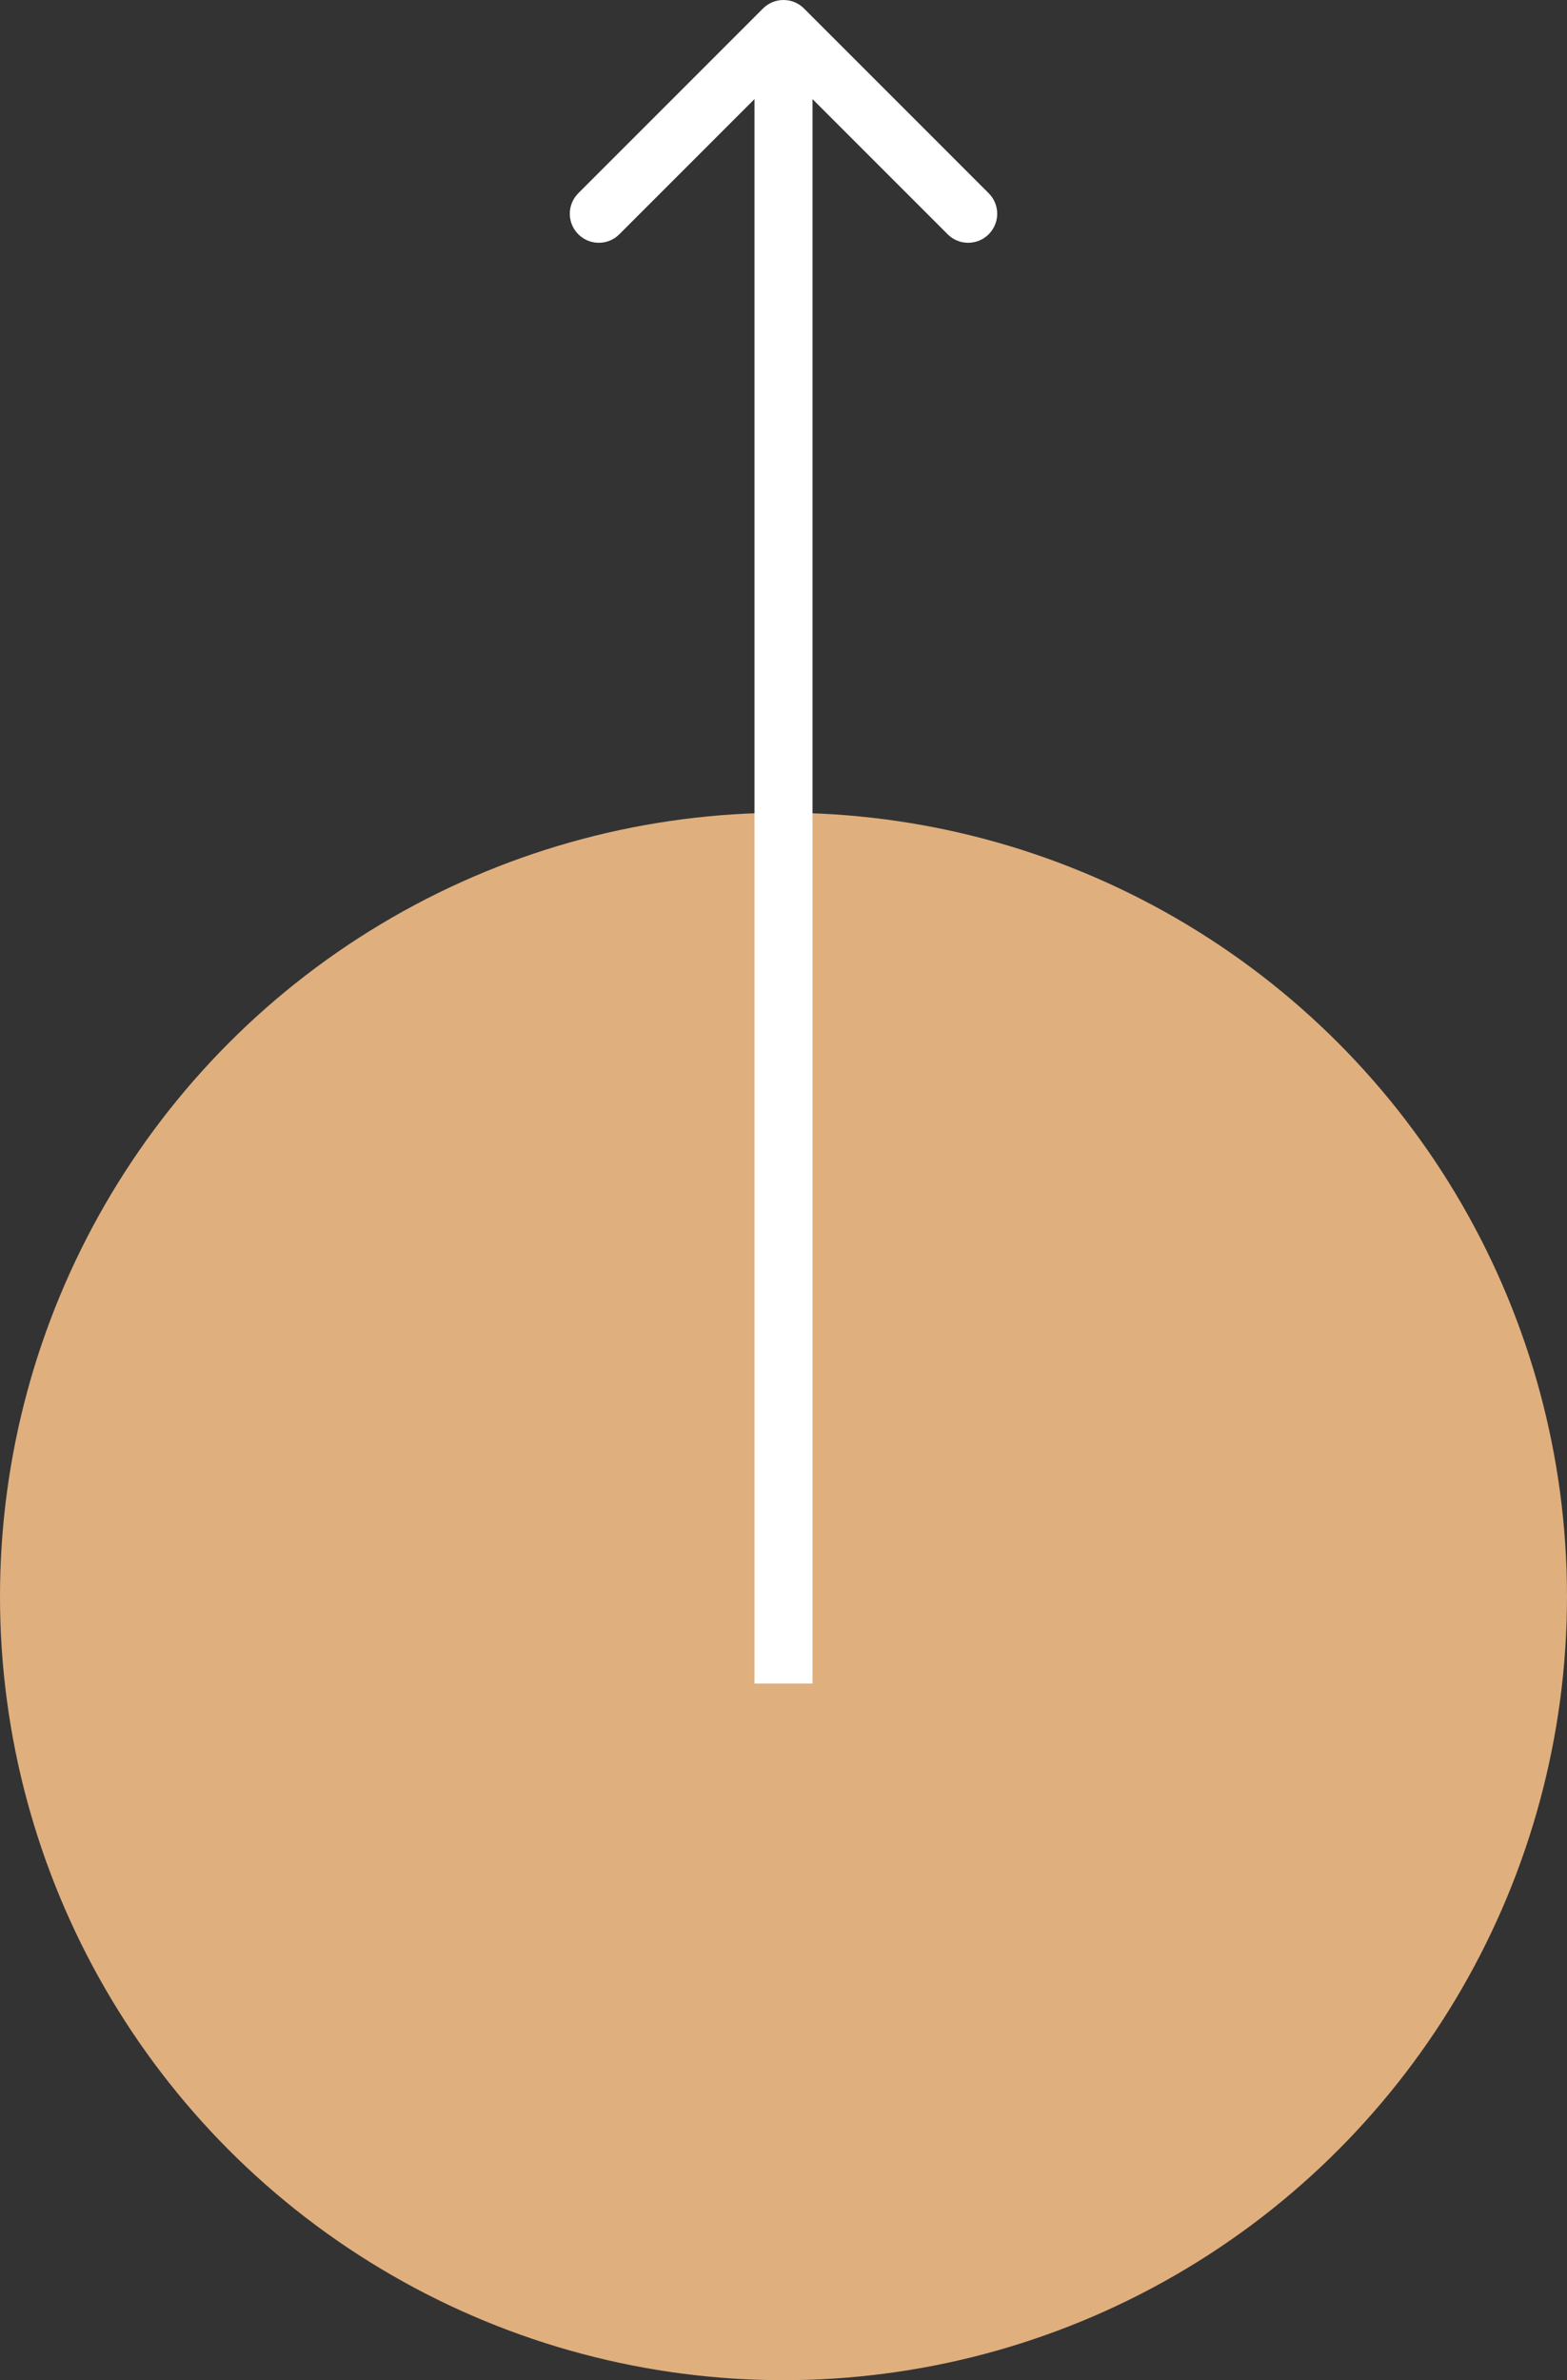
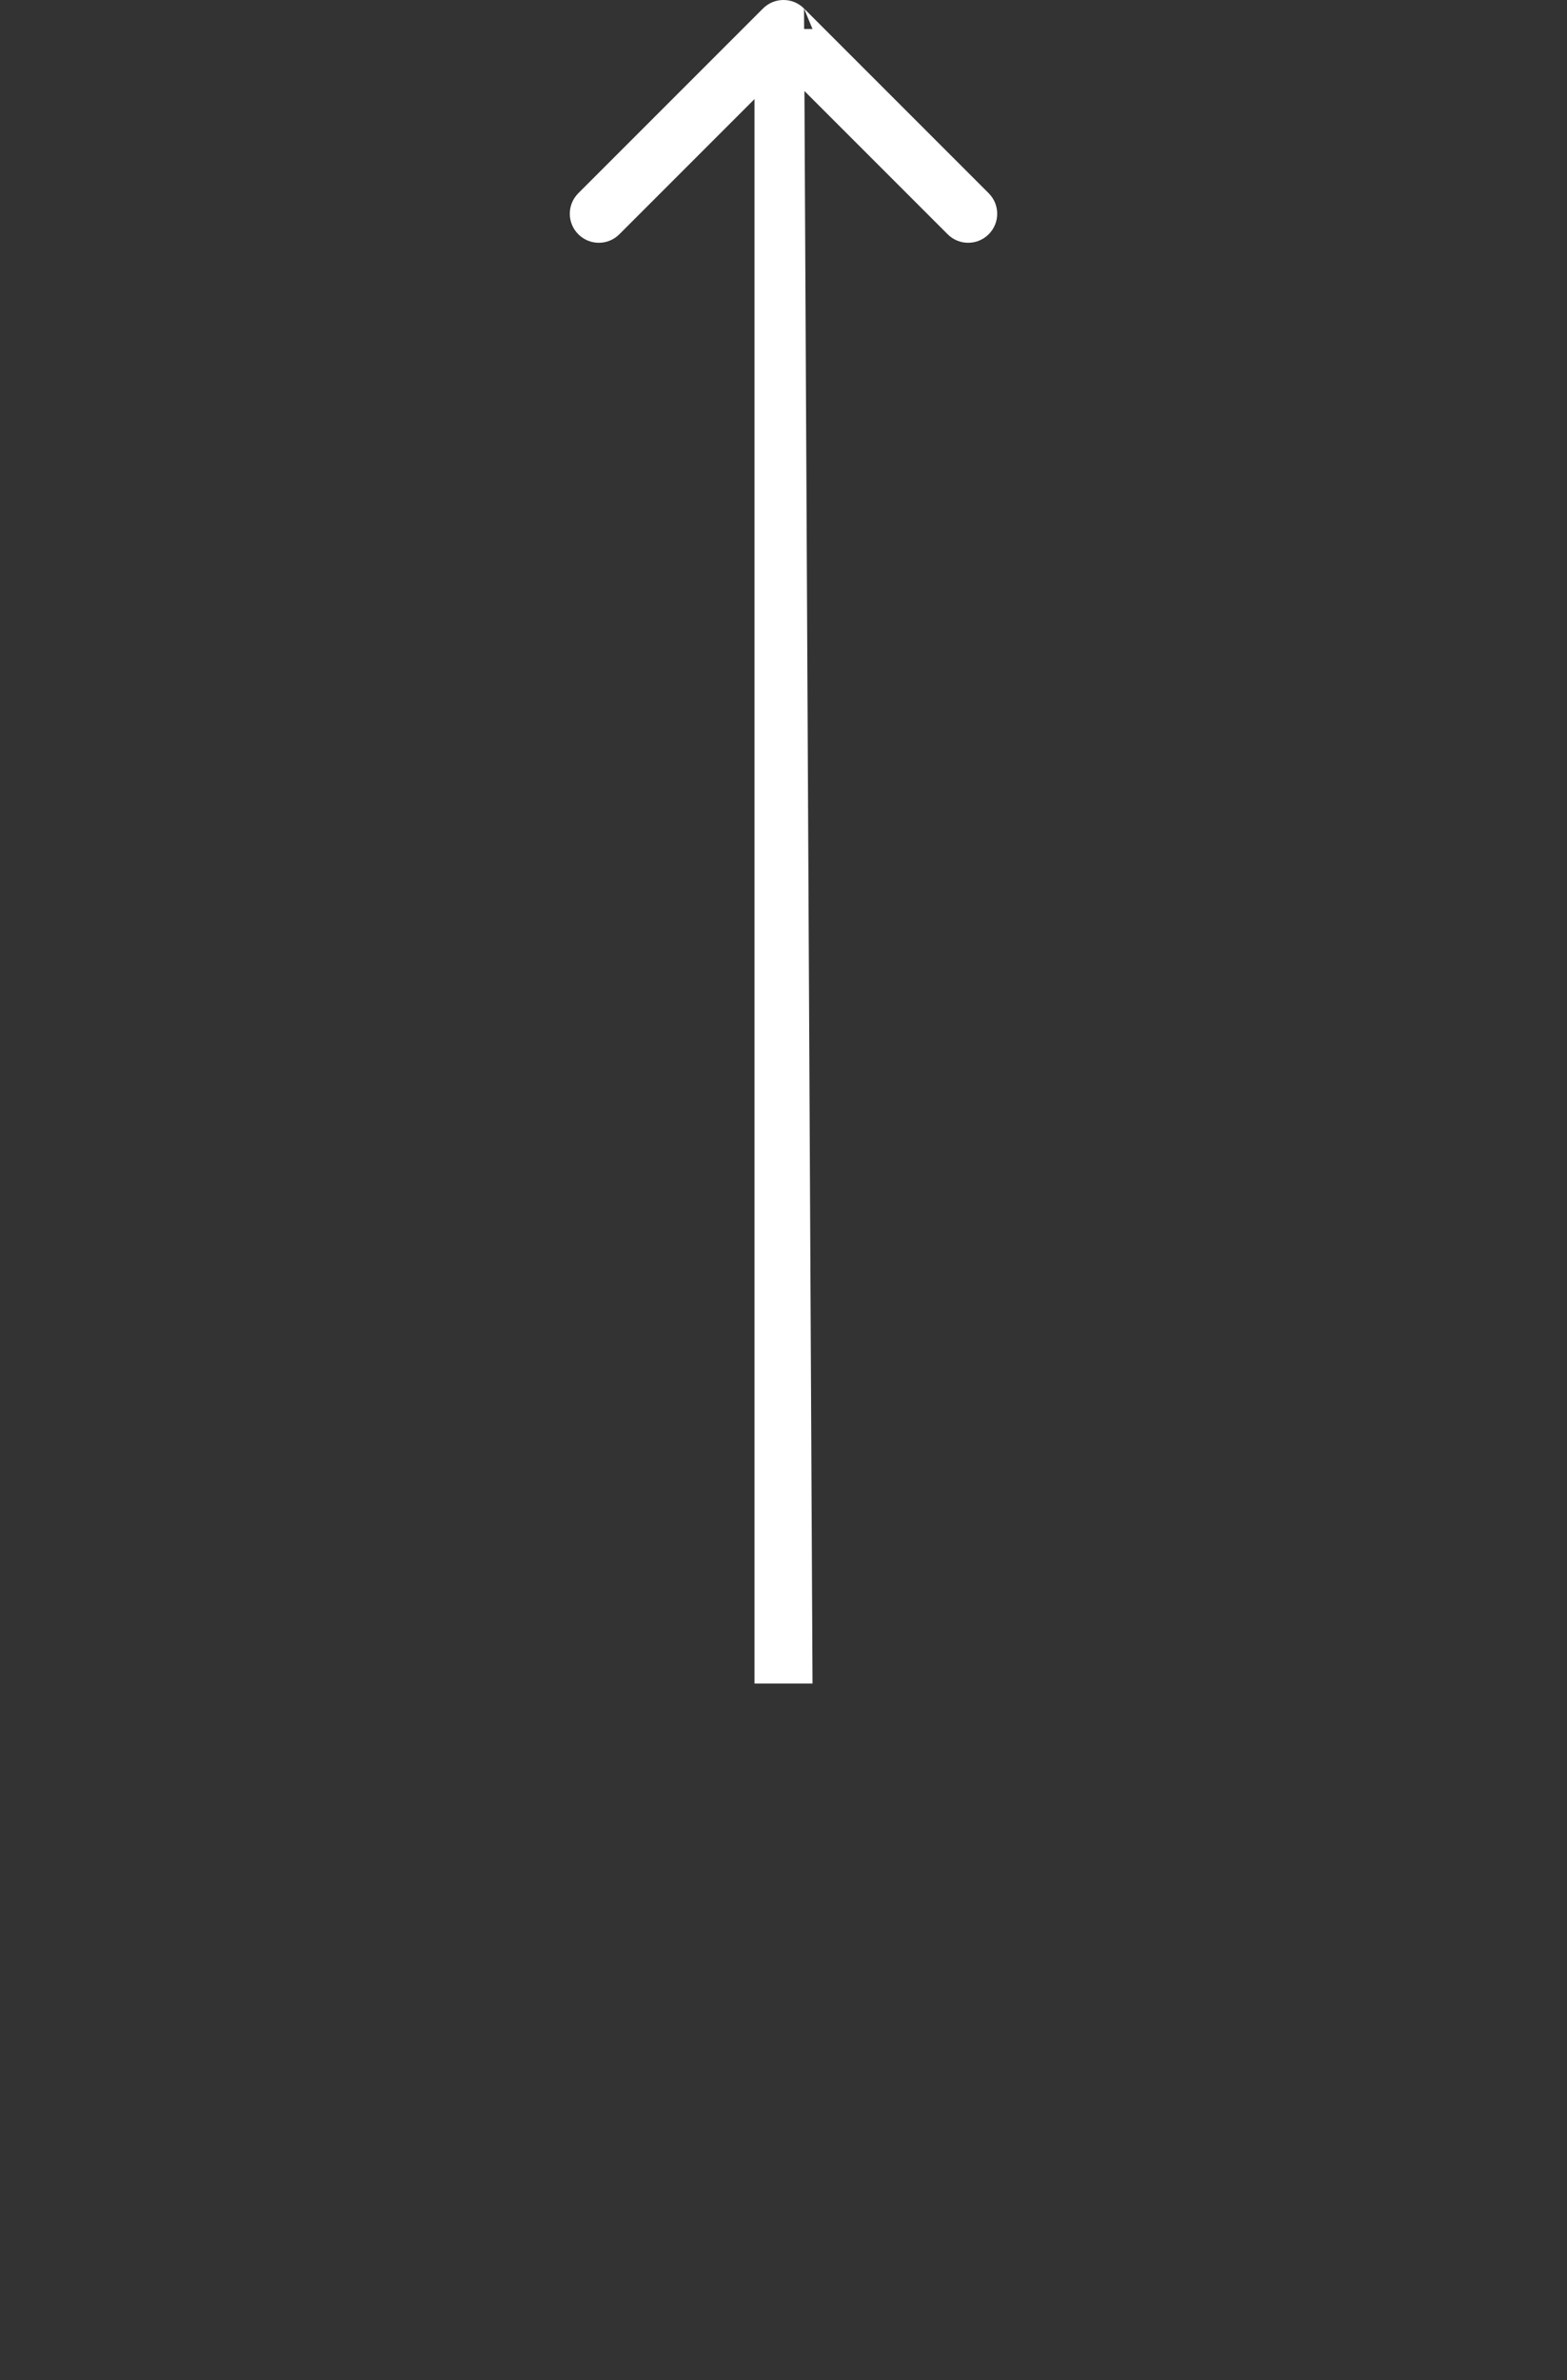
<svg xmlns="http://www.w3.org/2000/svg" width="54" height="82" viewBox="0 0 54 82" fill="none">
  <rect x="0" y="0" width="54" height="82" fill="#333333" stroke="none" />
-   <circle cx="27" cy="55" r="27" fill="#E0AF7E" />
-   <path d="M27.707 0.293C27.317 -0.098 26.683 -0.098 26.293 0.293L19.929 6.657C19.538 7.047 19.538 7.681 19.929 8.071C20.32 8.462 20.953 8.462 21.343 8.071L27 2.414L32.657 8.071C33.047 8.462 33.681 8.462 34.071 8.071C34.462 7.681 34.462 7.047 34.071 6.657L27.707 0.293ZM28 58L28 1L26 1L26 58L28 58Z" fill="white" />
+   <path d="M27.707 0.293C27.317 -0.098 26.683 -0.098 26.293 0.293L19.929 6.657C19.538 7.047 19.538 7.681 19.929 8.071C20.32 8.462 20.953 8.462 21.343 8.071L27 2.414L32.657 8.071C33.047 8.462 33.681 8.462 34.071 8.071C34.462 7.681 34.462 7.047 34.071 6.657L27.707 0.293ZL28 1L26 1L26 58L28 58Z" fill="white" />
</svg>